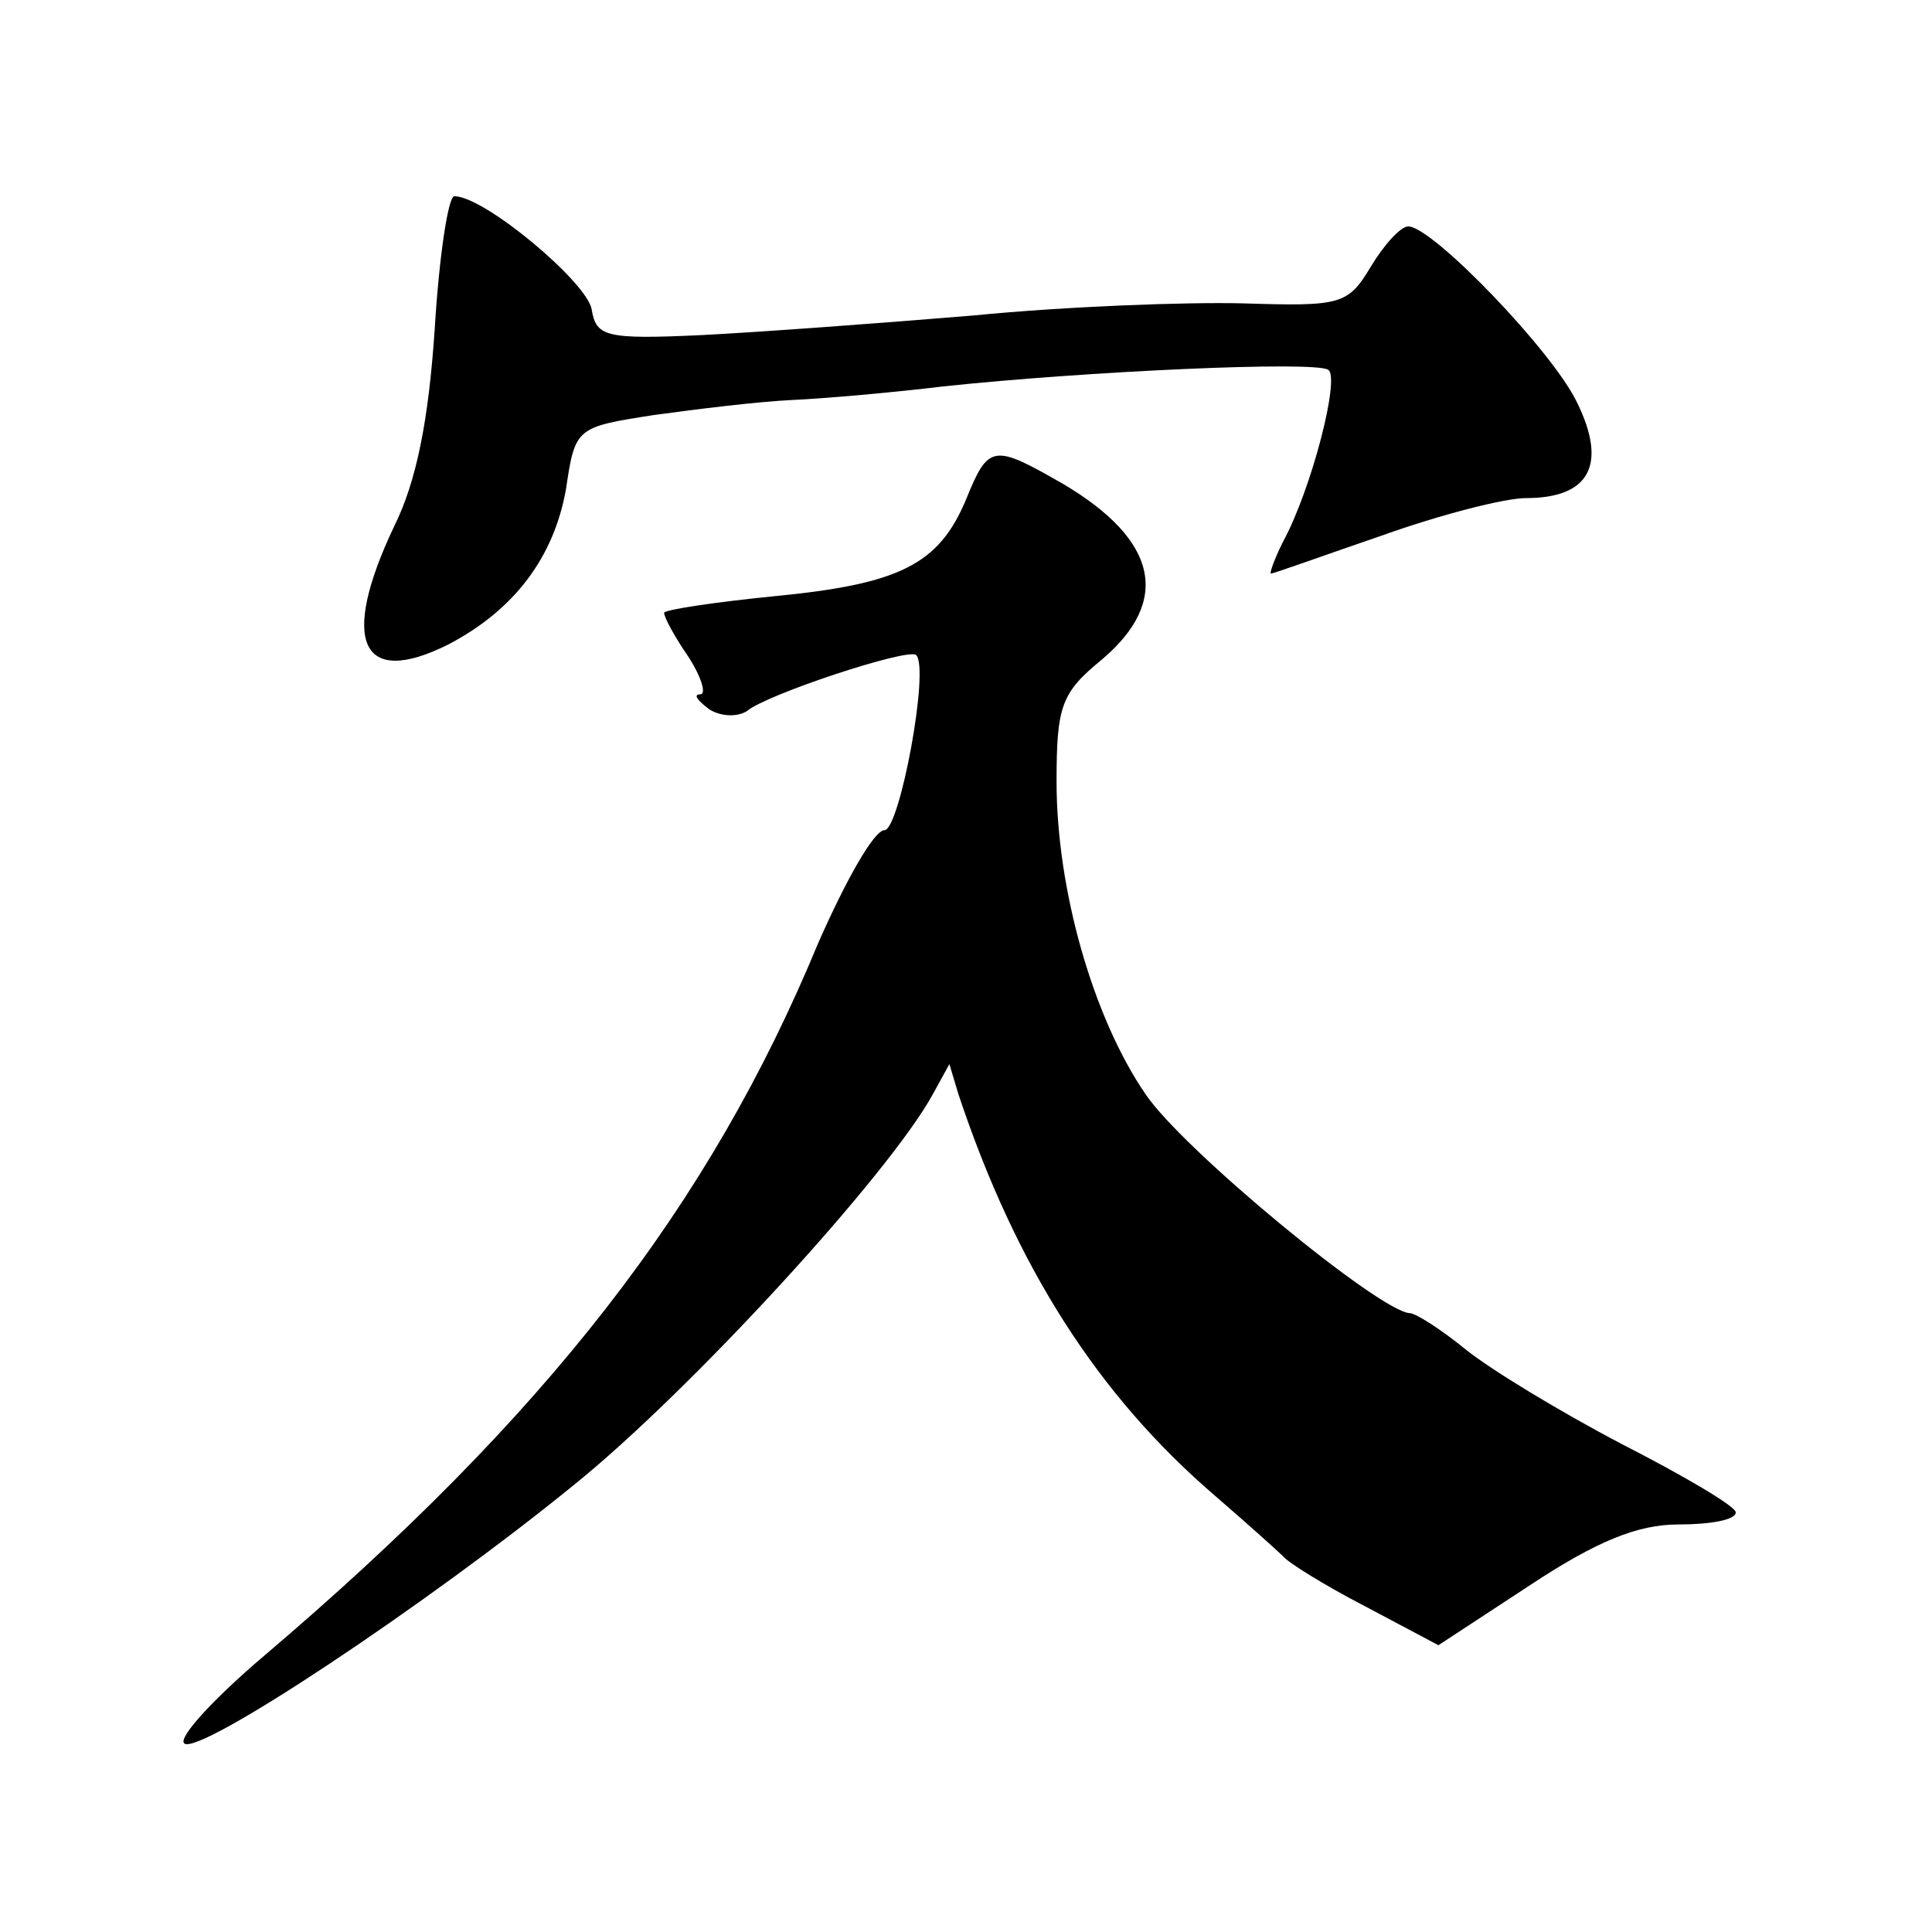
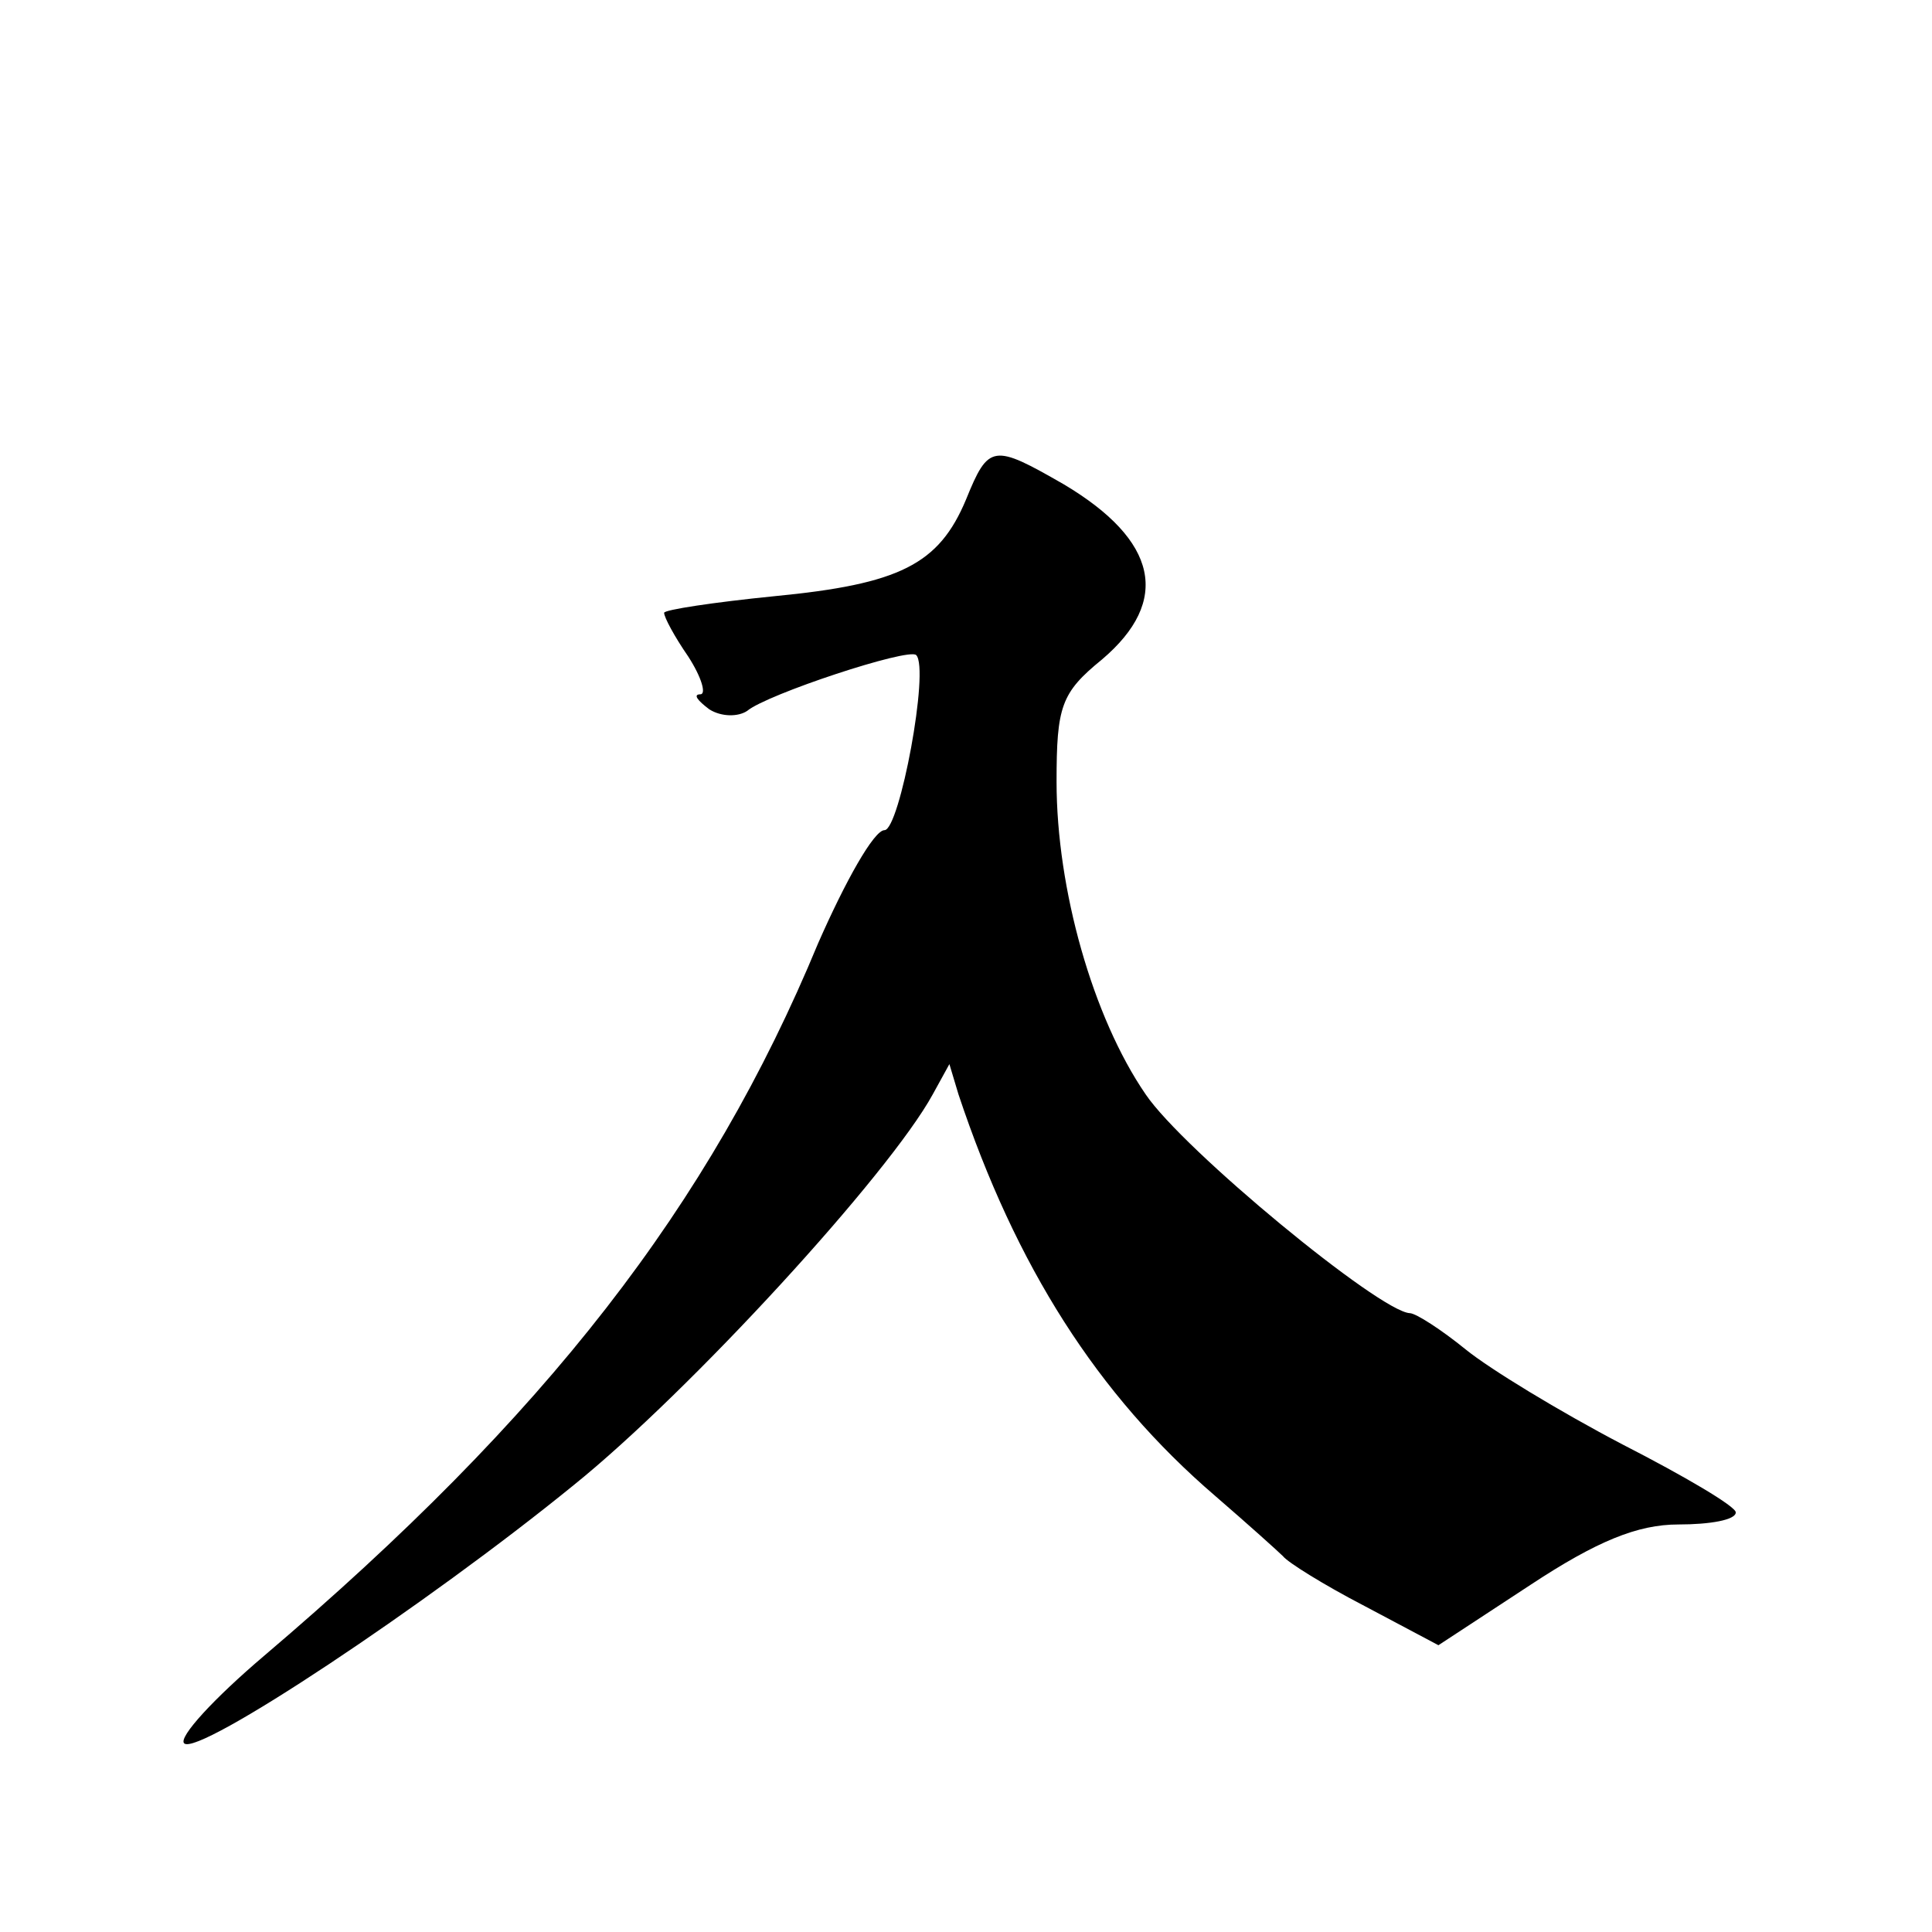
<svg xmlns="http://www.w3.org/2000/svg" version="1.0" width="128pt" height="128pt" viewBox="0 0 128 128" preserveAspectRatio="xMidYMid meet">
  <g transform="translate(0,128) scale(0.1,-0.1)" fill="#0" stroke="none">
-     <path d="M288 1062 c-4 -60 -12 -101 -27 -131 -36 -76 -22 -107 36 -78 44 23 70 58 78 103 6 41 7 41 58 49 29 4 70 9 92 10 22 1 67 5 100 9 94 10 246 17 255 11 8 -5 -11 -79 -30 -114 -6 -12 -9 -21 -8 -21 2 0 35 12 73 25 39 14 82 25 96 25 42 0 54 22 34 63 -16 34 -96 117 -112 117 -5 0 -16 -12 -25 -27 -15 -25 -20 -26 -84 -24 -38 1 -118 -2 -179 -8 -60 -5 -141 -11 -180 -13 -64 -3 -70 -1 -73 17 -3 18 -71 75 -91 75 -4 0 -10 -39 -13 -88z M640 949 c-18 -43 -44 -56 -127 -64 -40 -4 -73 -9 -73 -11 0 -3 7 -16 16 -29 9 -14 12 -25 8 -25 -5 0 -2 -4 6 -10 8 -5 19 -5 25 -1 13 11 107 42 112 37 9 -9 -11 -116 -21 -116 -7 0 -26 -34 -44 -75 -72 -174 -180 -313 -367 -472 -33 -28 -57 -54 -53 -58 9 -9 161 92 258 171 77 62 209 206 238 259 l11 20 6 -20 c38 -114 92 -199 170 -266 22 -19 42 -37 45 -40 3 -4 27 -19 54 -33 l49 -26 61 40 c44 29 71 40 98 40 21 0 38 3 38 8 0 4 -34 24 -75 45 -42 22 -88 50 -104 63 -16 13 -33 24 -37 24 -20 1 -150 108 -175 145 -35 51 -59 136 -59 207 0 50 3 59 30 81 46 39 37 79 -25 116 -47 27 -50 27 -65 -10z" />
+     <path d="M288 1062 z M640 949 c-18 -43 -44 -56 -127 -64 -40 -4 -73 -9 -73 -11 0 -3 7 -16 16 -29 9 -14 12 -25 8 -25 -5 0 -2 -4 6 -10 8 -5 19 -5 25 -1 13 11 107 42 112 37 9 -9 -11 -116 -21 -116 -7 0 -26 -34 -44 -75 -72 -174 -180 -313 -367 -472 -33 -28 -57 -54 -53 -58 9 -9 161 92 258 171 77 62 209 206 238 259 l11 20 6 -20 c38 -114 92 -199 170 -266 22 -19 42 -37 45 -40 3 -4 27 -19 54 -33 l49 -26 61 40 c44 29 71 40 98 40 21 0 38 3 38 8 0 4 -34 24 -75 45 -42 22 -88 50 -104 63 -16 13 -33 24 -37 24 -20 1 -150 108 -175 145 -35 51 -59 136 -59 207 0 50 3 59 30 81 46 39 37 79 -25 116 -47 27 -50 27 -65 -10z" />
  </g>
</svg>